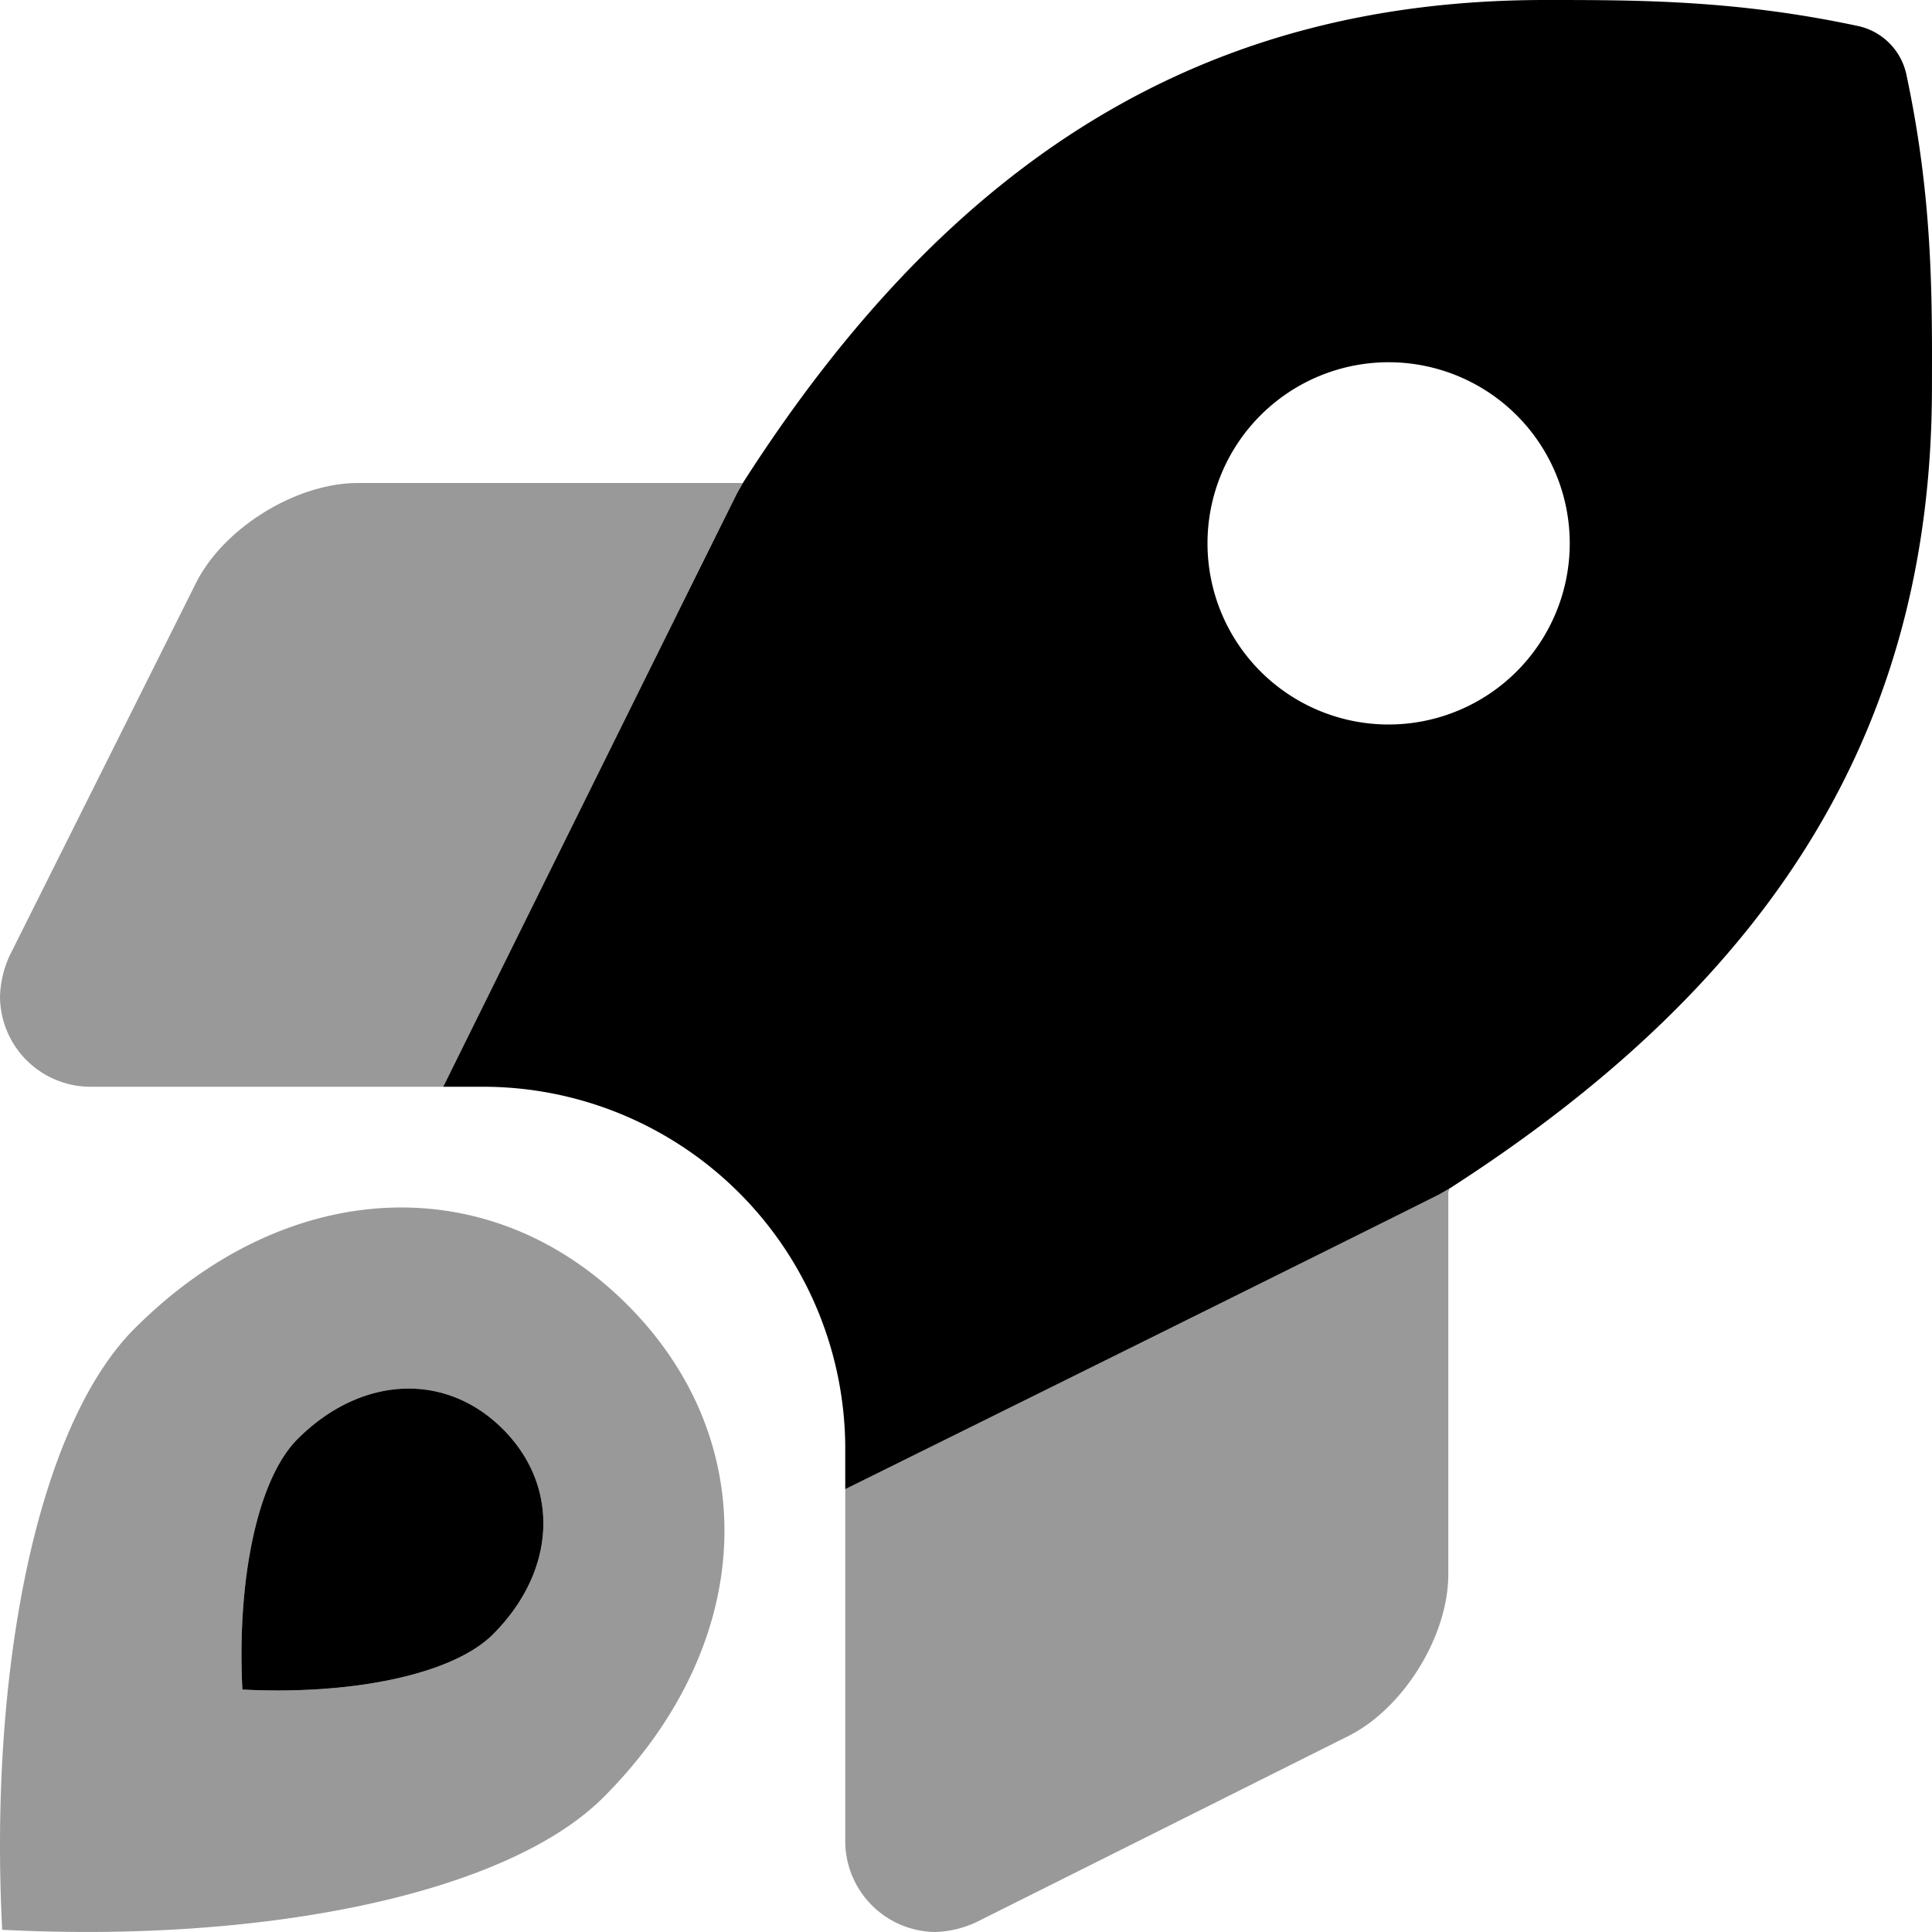
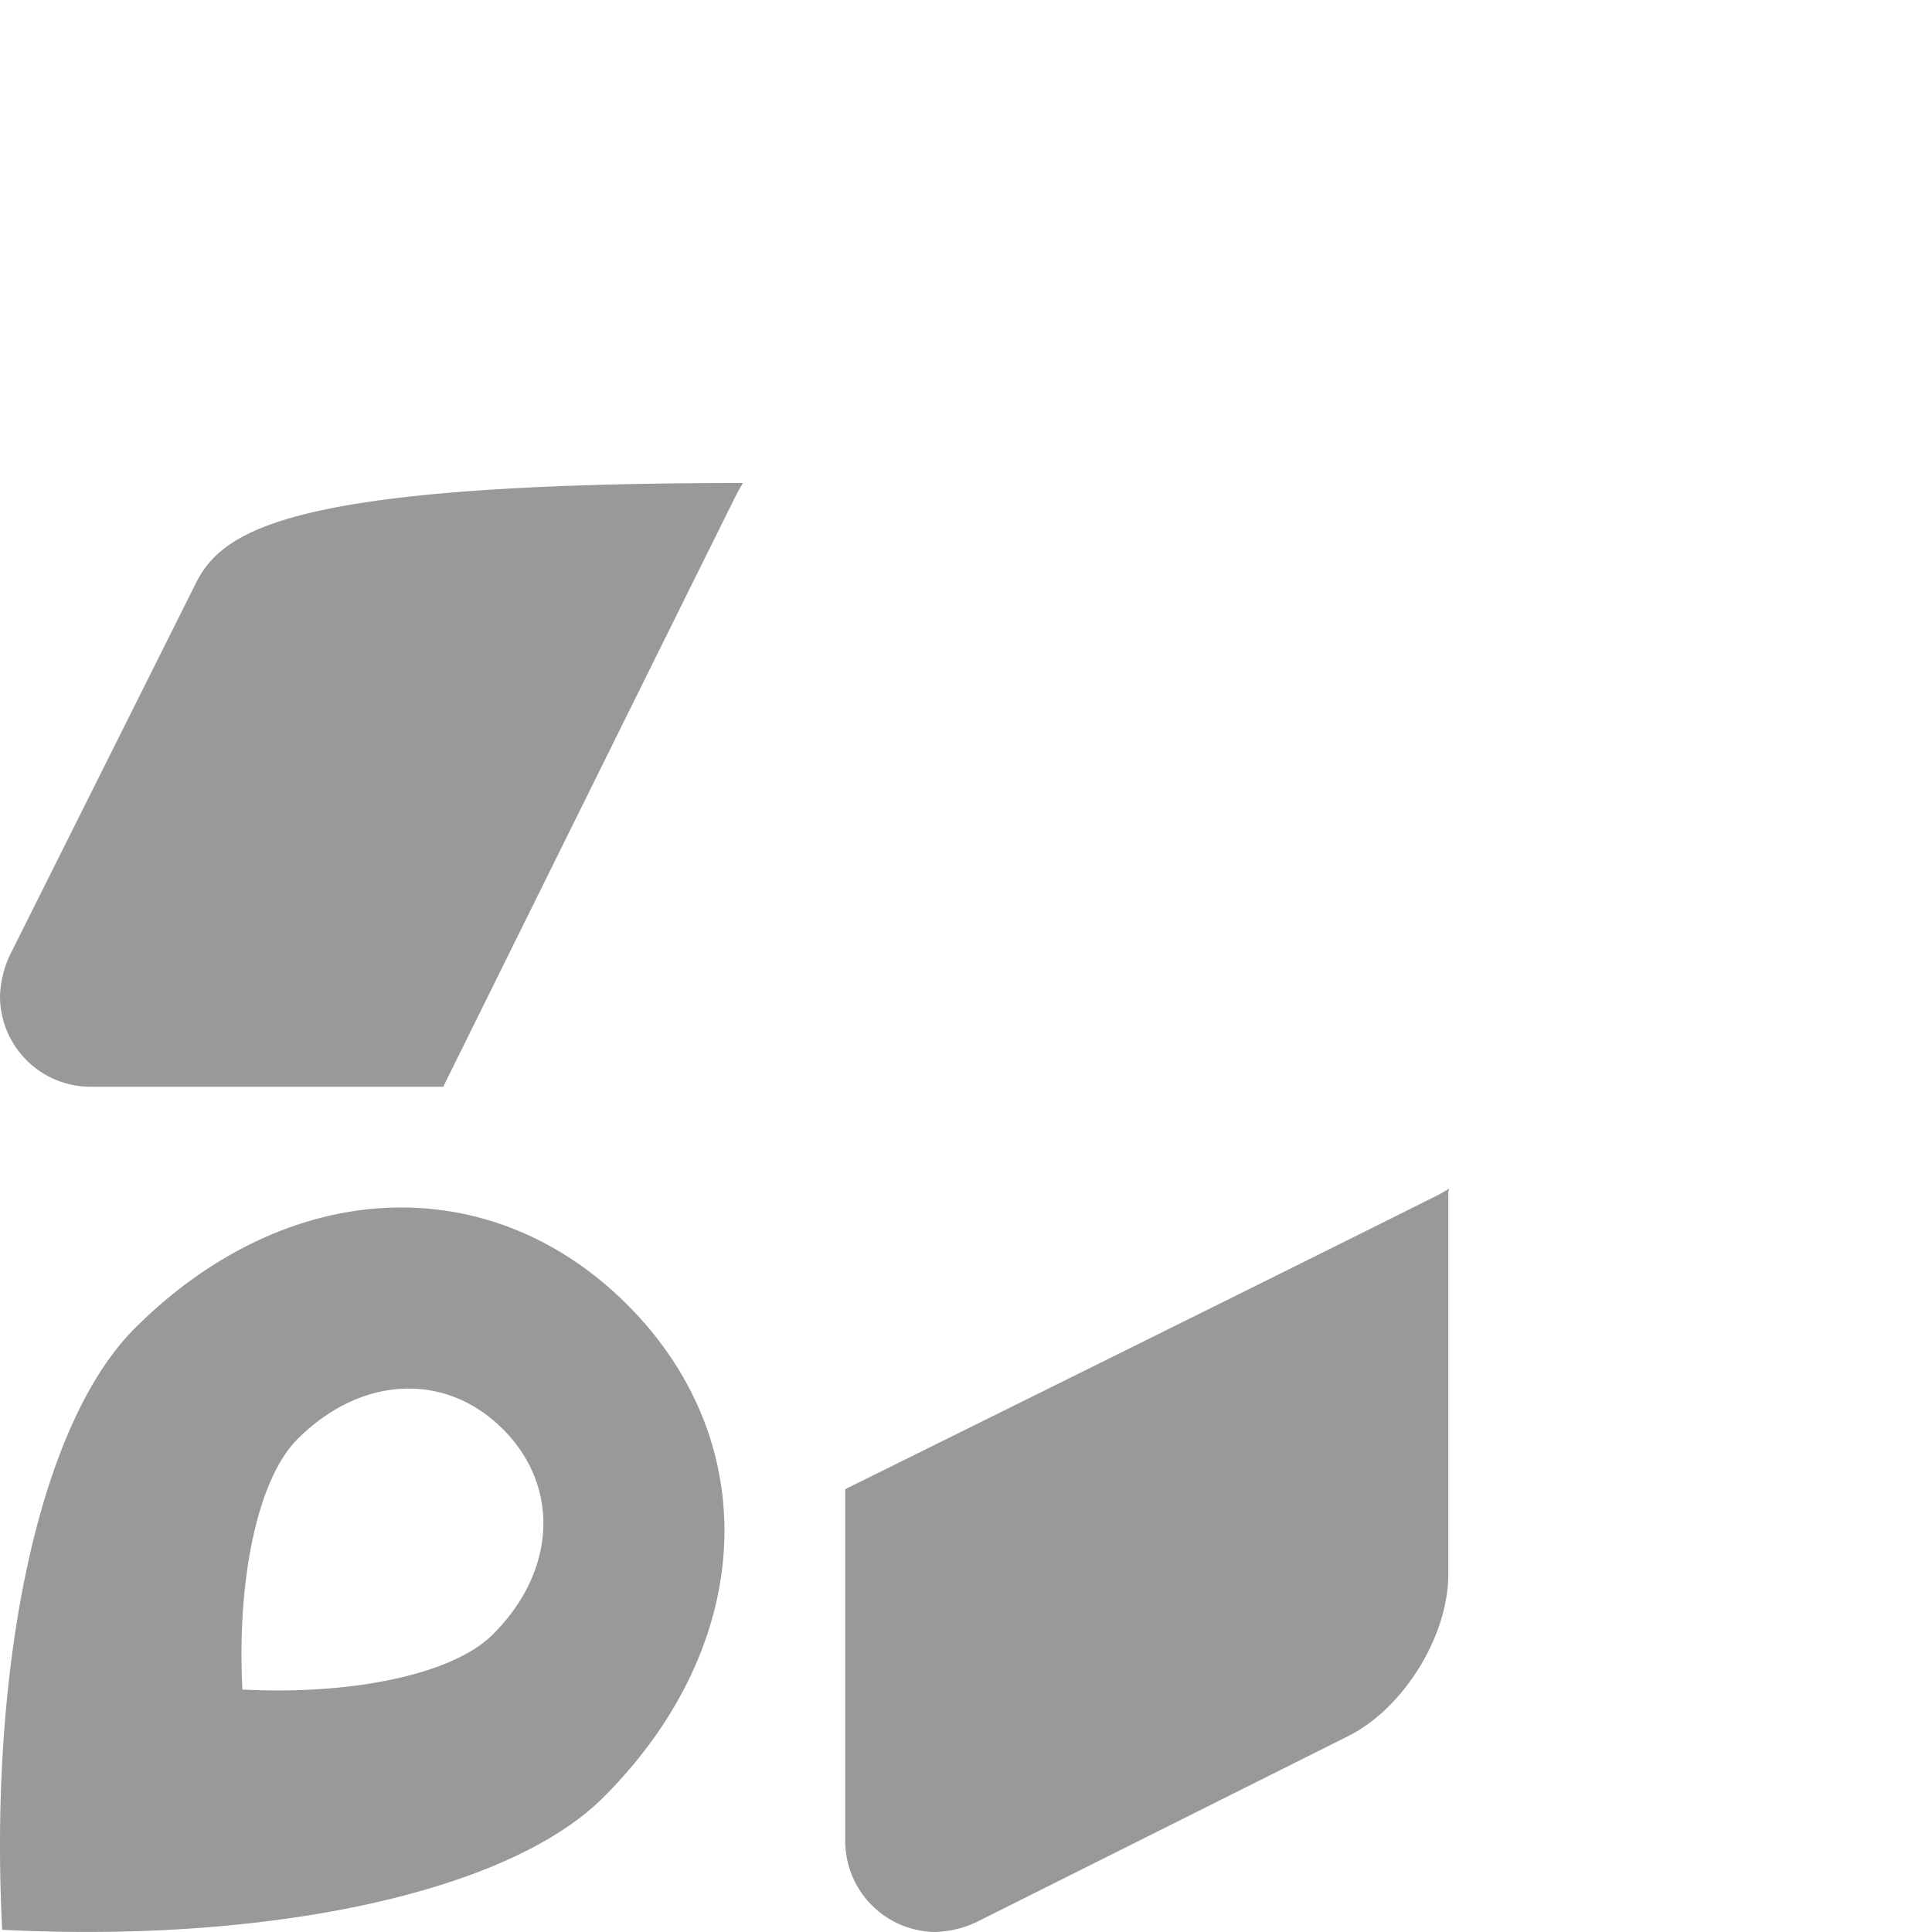
<svg xmlns="http://www.w3.org/2000/svg" viewBox="0 0 512 512">
  <defs>
    <style>.fa-secondary{opacity:.4}</style>
  </defs>
-   <path d="M35.679,352.066C9.828,377.92-2.949,442.594.578,511.41c69.102,3.559,133.59-9.352,159.34-35.105,40.285-40.279,42.871-93.986,6.309-130.549C129.668,309.197,75.961,311.785,35.679,352.066Zm94.957,81.055c-10.73,10.732-37.605,16.111-66.402,14.627-1.465-28.674,3.859-55.623,14.633-66.396,16.781-16.785,39.164-17.863,54.398-2.629C148.496,393.959,147.422,416.338,130.636,433.121ZM51.941,154.484,2.531,253.297A28.125,28.125,0,0,0-0,264a24.006,24.006,0,0,0,24,24H117.461c23.441-47.412,61.012-123.373,77.891-157.328.52-.914,1-1.768,1.523-2.672H94.82C78.476,128.016,59.289,139.875,51.941,154.484ZM381.336,316.572c-33.961,17.008-110.062,54.68-157.336,78.074V488.209A24.124,24.124,0,0,0,247.961,512a28.03,28.03,0,0,0,10.625-2.531l98.727-49.391c14.625-7.312,26.5-26.5,26.5-42.859V315.703c.066-.041.125-.088.188-.129v-.527C383.094,315.566,382.254,316.049,381.336,316.572Z" class="fa-secondary" />
-   <path d="M505.16,19.516A16.74,16.74,0,0,0,492.625,6.945C460.226,0,434.375,0,409.484,0,320.336,0,252.808,40.615,196.976,127.818c-.559.979-1.07,1.877-1.625,2.854C178.472,164.627,140.902,240.588,117.461,288h10.539a96,96,0,0,1,96,96v10.646c47.273-23.395,123.375-61.066,157.336-78.074.961-.549,1.832-1.049,2.789-1.598,87.234-56.061,127.859-123.512,127.859-212.277C512.062,77.607,512.129,52.088,505.16,19.516ZM368,192a48,48,0,1,1,48-48.002A48.022,48.022,0,0,1,368,192ZM78.867,381.352C68.094,392.125,62.769,419.074,64.234,447.748c28.797,1.484,55.672-3.895,66.402-14.627,16.785-16.783,17.859-39.162,2.629-54.398C118.031,363.488,95.648,364.566,78.867,381.352Z" class="fa-primary" />
+   <path d="M35.679,352.066C9.828,377.92-2.949,442.594.578,511.41c69.102,3.559,133.59-9.352,159.34-35.105,40.285-40.279,42.871-93.986,6.309-130.549C129.668,309.197,75.961,311.785,35.679,352.066Zm94.957,81.055c-10.73,10.732-37.605,16.111-66.402,14.627-1.465-28.674,3.859-55.623,14.633-66.396,16.781-16.785,39.164-17.863,54.398-2.629C148.496,393.959,147.422,416.338,130.636,433.121ZM51.941,154.484,2.531,253.297A28.125,28.125,0,0,0-0,264a24.006,24.006,0,0,0,24,24H117.461c23.441-47.412,61.012-123.373,77.891-157.328.52-.914,1-1.768,1.523-2.672C78.476,128.016,59.289,139.875,51.941,154.484ZM381.336,316.572c-33.961,17.008-110.062,54.68-157.336,78.074V488.209A24.124,24.124,0,0,0,247.961,512a28.03,28.03,0,0,0,10.625-2.531l98.727-49.391c14.625-7.312,26.5-26.5,26.5-42.859V315.703c.066-.041.125-.088.188-.129v-.527C383.094,315.566,382.254,316.049,381.336,316.572Z" class="fa-secondary" />
</svg>